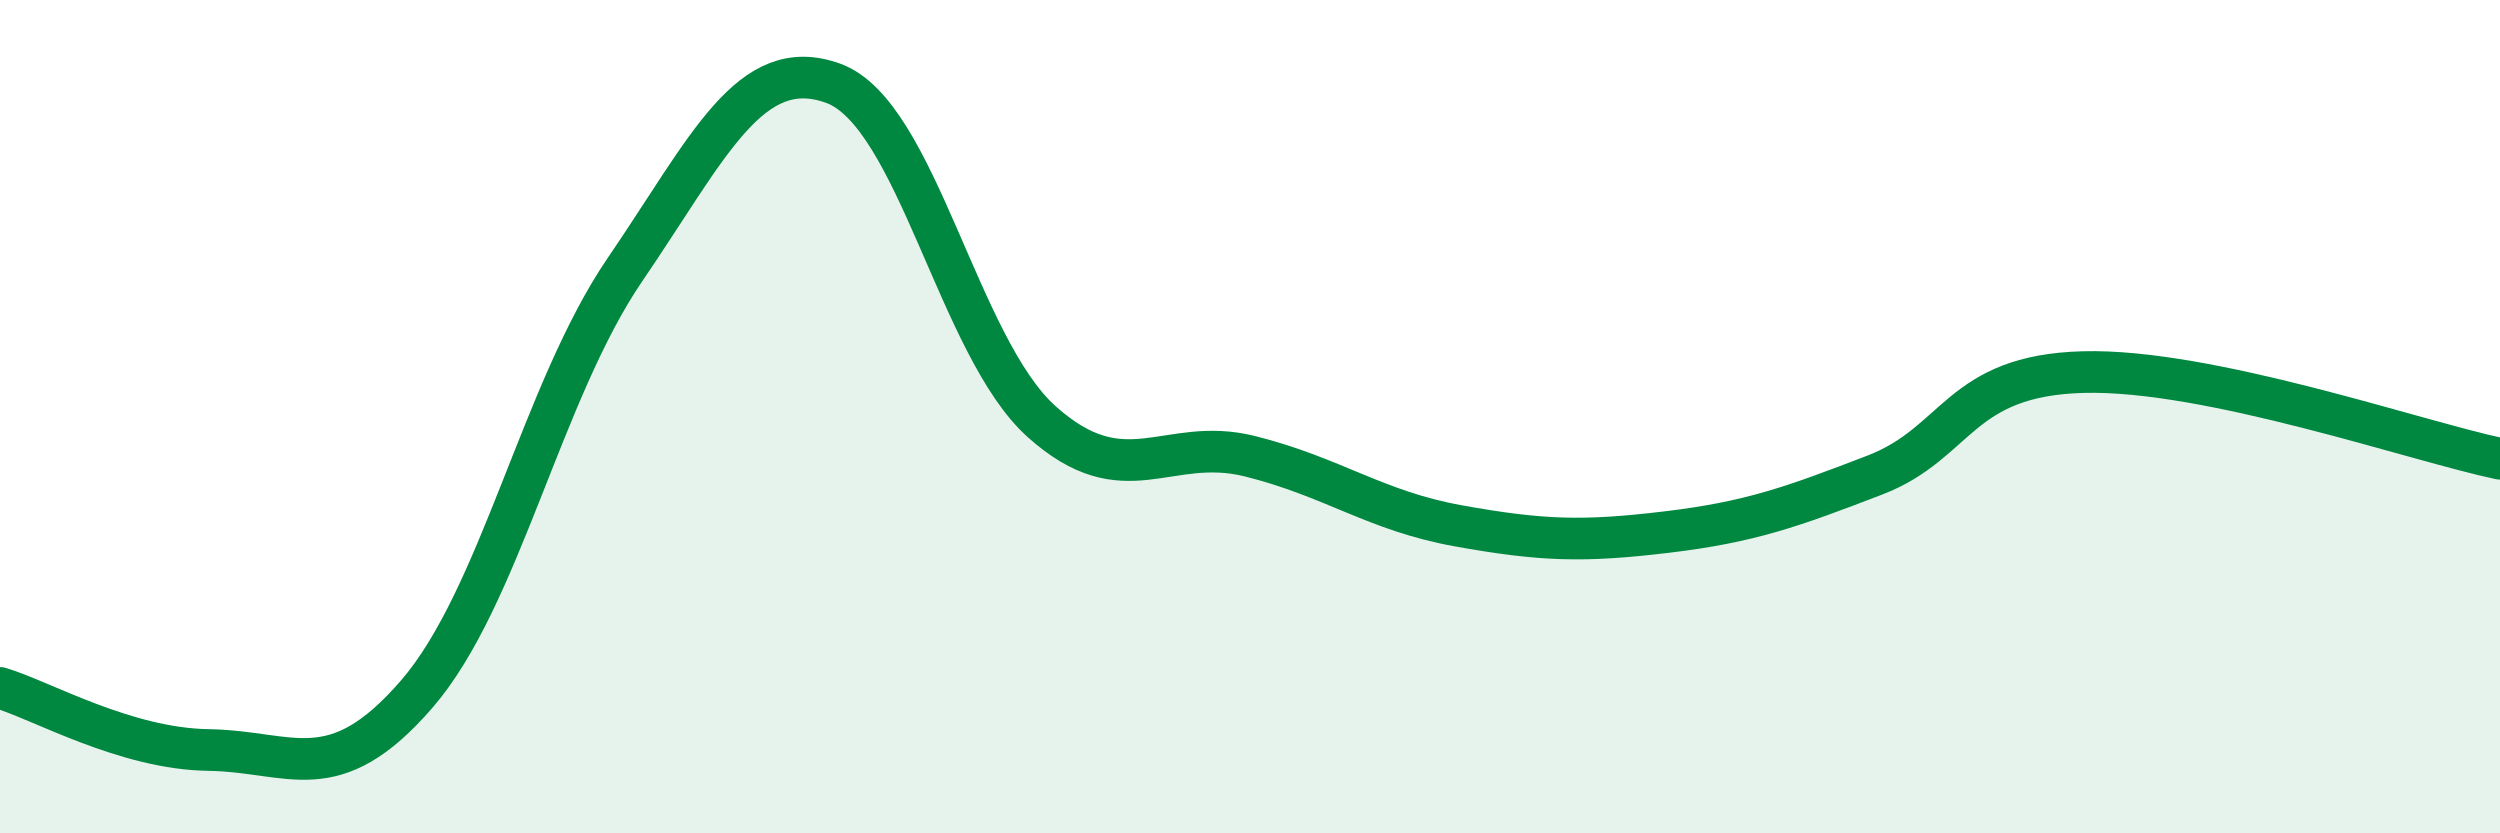
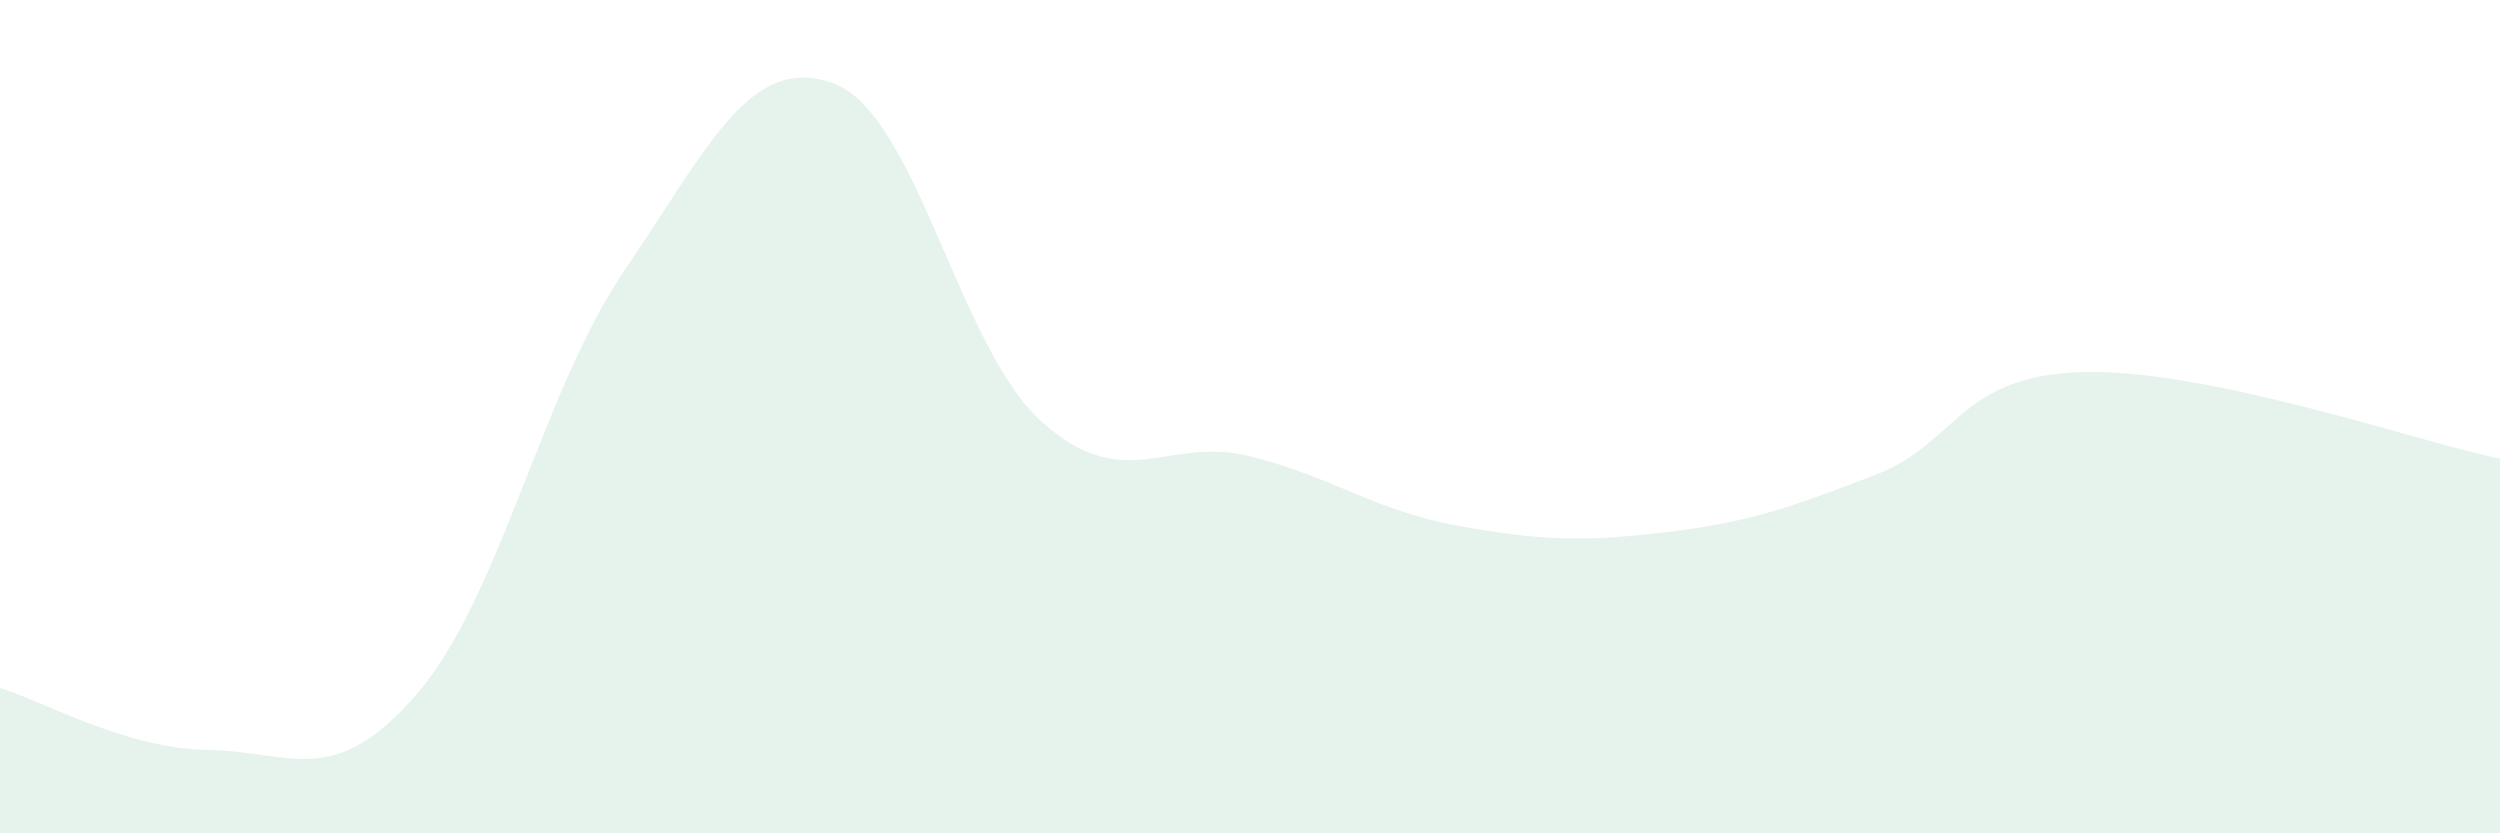
<svg xmlns="http://www.w3.org/2000/svg" width="60" height="20" viewBox="0 0 60 20">
  <path d="M 0,16.51 C 1,16.81 3,17.97 5,18 C 7,18.03 8,18.97 10,16.66 C 12,14.35 13,9.4 15,6.47 C 17,3.54 18,1.27 20,2 C 22,2.73 23,8.33 25,10.12 C 27,11.91 28,10.45 30,10.95 C 32,11.45 33,12.26 35,12.62 C 37,12.98 38,13.01 40,12.77 C 42,12.53 43,12.17 45,11.4 C 47,10.63 47,9.01 50,8.93 C 53,8.85 58,10.59 60,11.01L60 20L0 20Z" fill="#008740" opacity="0.1" stroke-linecap="round" stroke-linejoin="round" />
-   <path d="M 0,16.51 C 1,16.81 3,17.97 5,18 C 7,18.03 8,18.97 10,16.66 C 12,14.35 13,9.4 15,6.47 C 17,3.54 18,1.27 20,2 C 22,2.73 23,8.33 25,10.12 C 27,11.91 28,10.45 30,10.95 C 32,11.45 33,12.26 35,12.62 C 37,12.98 38,13.01 40,12.77 C 42,12.53 43,12.17 45,11.4 C 47,10.63 47,9.01 50,8.93 C 53,8.85 58,10.59 60,11.01" stroke="#008740" stroke-width="1" fill="none" stroke-linecap="round" stroke-linejoin="round" />
</svg>